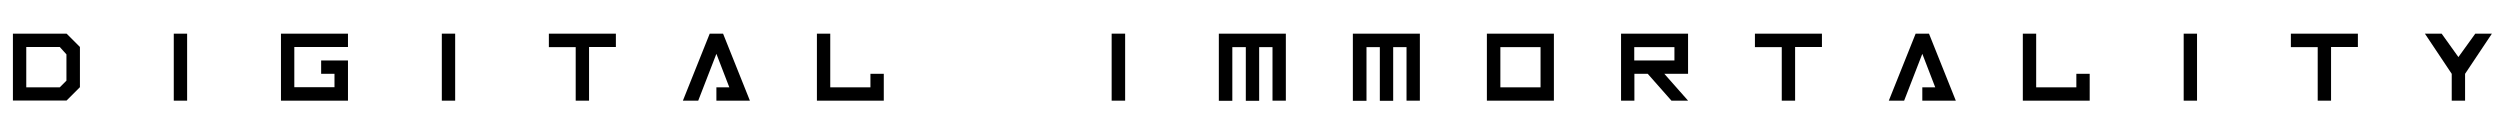
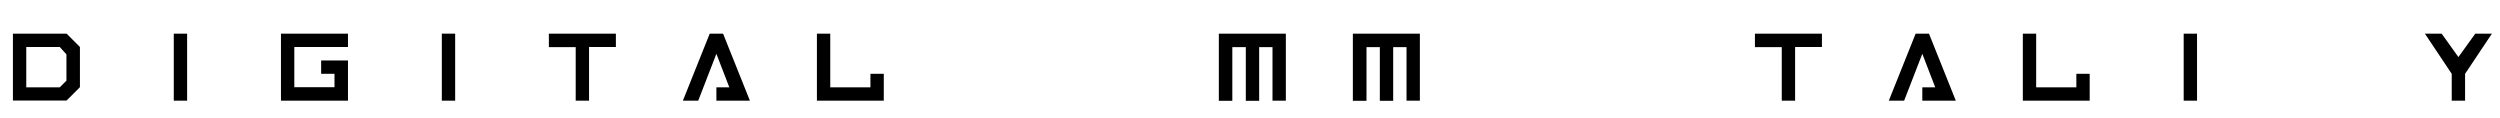
<svg xmlns="http://www.w3.org/2000/svg" version="1.1" id="Layer_1" x="0px" y="0px" viewBox="0 0 1760.9 83" style="enable-background:new 0 0 1760.9 83;" xml:space="preserve">
  <g>
    <path d="M9.1,70.9V23.7h37.8l9.4,9.4v28.3l-9.4,9.4H9.1z M18.5,61.5h23.6l4.7-4.7V38.3l-4.7-5.2H18.5V61.5z" />
    <path d="M131.8,23.7v47.2h-9.4V23.7H131.8z" />
    <path d="M245.1,70.9h-47.2V23.7h47.2v9.4h-37.8v28.3h28.3V52h-9.4v-9.4h18.9V70.9z" />
    <path d="M320.6,23.7v47.2h-9.4V23.7H320.6z" />
    <path d="M386.6,23.7h47.2v9.4h-18.9v37.8h-9.4V33.2h-18.9V23.7z" />
    <path d="M504.6,70.9v-9.4h9.1l-9.1-23.6l-12.8,33H481l18.9-47.2h9.4l18.9,47.2H504.6z" />
    <path d="M622.6,70.9h-47.2V23.7h9.4v37.8h28.3V52h9.4V70.9z" />
-     <path d="M792.5,23.7v47.2H783V23.7H792.5z" />
    <path d="M858.5,70.9V23.7h47.2v47.2h-9.4V33.2h-9.4v37.8h-9.4V33.2H868v37.8H858.5z" />
    <path d="M952.9,70.9V23.7h47.2v47.2h-9.4V33.2h-9.4v37.8h-9.4V33.2h-9.4v37.8H952.9z" />
-     <path d="M1047.3,70.9V23.7h47.2v47.2H1047.3z M1085.1,61.5V33.2h-28.3v28.3H1085.1z" />
-     <path d="M1160.6,52h-9.4v18.9h-9.4V23.7h47.2V52h-16.7l16.7,18.9h-11.7L1160.6,52z M1151.1,33.2v9.4h28.3v-9.4H1151.1z" />
    <path d="M1236.1,23.7h47.2v9.4h-18.9v37.8h-9.4V33.2h-18.9V23.7z" />
    <path d="M1354,70.9v-9.4h9.1l-9.1-23.6l-12.8,33h-10.8l18.9-47.2h9.4l18.9,47.2H1354z" />
    <path d="M1472,70.9h-47.2V23.7h9.4v37.8h28.3V52h9.4V70.9z" />
    <path d="M1547.5,23.7v47.2h-9.4V23.7H1547.5z" />
-     <path d="M1613.6,23.7h47.2v9.4h-18.9v37.8h-9.4V33.2h-18.9V23.7z" />
    <path d="M1726.9,70.9V52L1708,23.7h11.8l11.8,16.5l11.9-16.5h11.7L1736.3,52v18.9H1726.9z" />
  </g>
</svg>